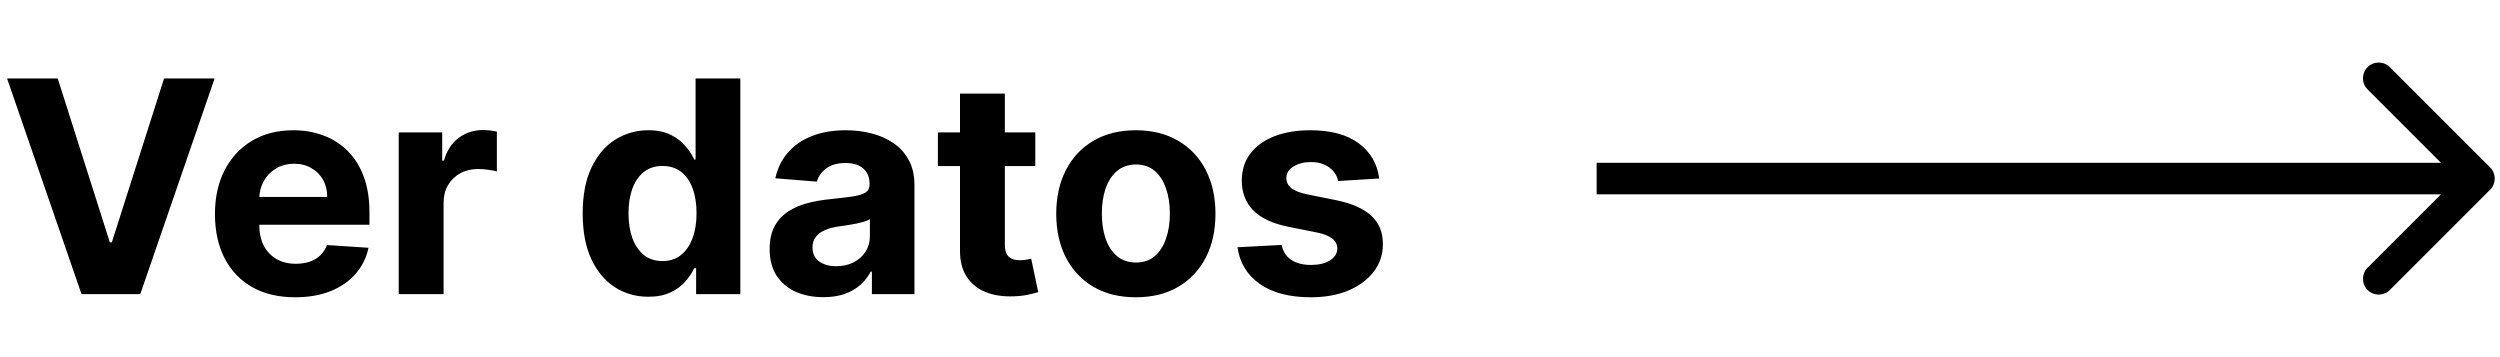
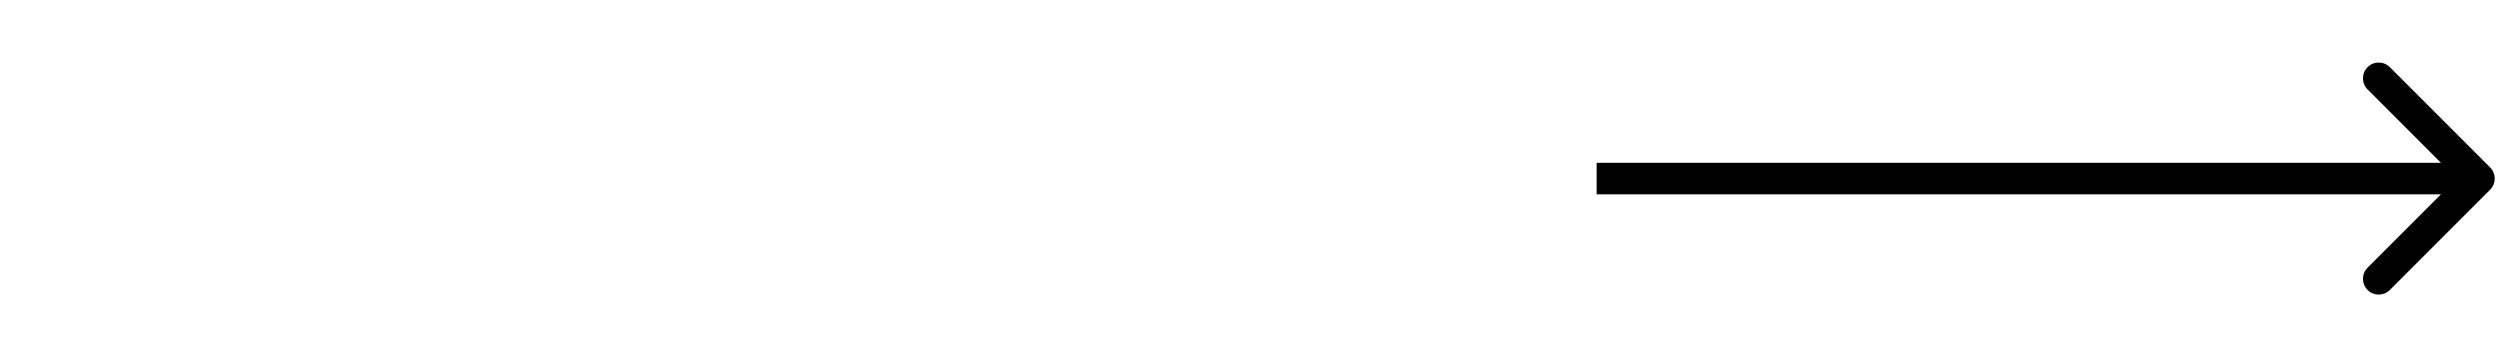
<svg xmlns="http://www.w3.org/2000/svg" width="119" height="17" viewBox="0 0 119 17" fill="none">
-   <path d="M2.747 3.734L5.228 11.534H5.323L7.81 3.734H10.216L6.677 14H3.88L0.336 3.734H2.747ZM14.052 14.15C13.26 14.15 12.578 13.99 12.007 13.669C11.438 13.345 11.001 12.887 10.693 12.296C10.386 11.701 10.232 10.997 10.232 10.185C10.232 9.393 10.386 8.698 10.693 8.1C11.001 7.502 11.434 7.036 11.992 6.702C12.553 6.367 13.211 6.2 13.967 6.2C14.475 6.2 14.947 6.282 15.385 6.446C15.826 6.606 16.211 6.849 16.538 7.173C16.869 7.497 17.126 7.905 17.31 8.396C17.494 8.884 17.586 9.455 17.586 10.11V10.697H11.084V9.373H15.576C15.576 9.066 15.509 8.793 15.375 8.556C15.242 8.319 15.056 8.133 14.819 8C14.585 7.863 14.312 7.794 14.002 7.794C13.678 7.794 13.39 7.869 13.139 8.02C12.892 8.167 12.698 8.366 12.558 8.616C12.418 8.864 12.346 9.139 12.342 9.443V10.702C12.342 11.083 12.413 11.412 12.553 11.689C12.697 11.966 12.899 12.18 13.159 12.331C13.42 12.481 13.729 12.556 14.087 12.556C14.324 12.556 14.541 12.523 14.739 12.456C14.936 12.389 15.104 12.289 15.245 12.155C15.385 12.022 15.492 11.858 15.566 11.664L17.541 11.794C17.44 12.269 17.235 12.683 16.924 13.038C16.617 13.389 16.219 13.662 15.731 13.86C15.246 14.053 14.687 14.15 14.052 14.15ZM18.979 14V6.301H21.049V7.644H21.13C21.27 7.166 21.506 6.805 21.837 6.561C22.167 6.314 22.548 6.19 22.979 6.19C23.086 6.19 23.202 6.197 23.325 6.21C23.449 6.224 23.558 6.242 23.651 6.265V8.16C23.551 8.13 23.412 8.103 23.235 8.08C23.058 8.057 22.896 8.045 22.749 8.045C22.435 8.045 22.154 8.113 21.907 8.25C21.663 8.384 21.469 8.571 21.325 8.812C21.185 9.052 21.115 9.33 21.115 9.644V14H18.979ZM30.859 14.125C30.274 14.125 29.745 13.975 29.27 13.674C28.799 13.37 28.425 12.924 28.147 12.336C27.873 11.744 27.736 11.019 27.736 10.16C27.736 9.278 27.878 8.545 28.163 7.96C28.447 7.372 28.824 6.932 29.295 6.641C29.77 6.347 30.29 6.2 30.854 6.2C31.285 6.2 31.645 6.274 31.932 6.421C32.223 6.565 32.457 6.745 32.634 6.962C32.814 7.176 32.951 7.387 33.045 7.594H33.11V3.734H35.24V14H33.135V12.767H33.045C32.945 12.981 32.803 13.193 32.619 13.403C32.438 13.611 32.203 13.783 31.912 13.92C31.625 14.057 31.274 14.125 30.859 14.125ZM31.536 12.426C31.88 12.426 32.171 12.332 32.408 12.145C32.649 11.955 32.833 11.689 32.96 11.348C33.09 11.007 33.155 10.608 33.155 10.15C33.155 9.692 33.092 9.295 32.965 8.957C32.838 8.62 32.654 8.359 32.413 8.175C32.173 7.991 31.88 7.9 31.536 7.9C31.185 7.9 30.889 7.995 30.649 8.185C30.408 8.376 30.226 8.64 30.102 8.977C29.979 9.315 29.917 9.706 29.917 10.15C29.917 10.598 29.979 10.994 30.102 11.338C30.229 11.679 30.412 11.947 30.649 12.14C30.889 12.331 31.185 12.426 31.536 12.426ZM39.192 14.145C38.7 14.145 38.263 14.06 37.878 13.89C37.494 13.716 37.19 13.46 36.966 13.123C36.745 12.782 36.635 12.357 36.635 11.85C36.635 11.422 36.714 11.063 36.871 10.772C37.028 10.481 37.242 10.247 37.512 10.07C37.783 9.893 38.09 9.759 38.435 9.669C38.782 9.579 39.147 9.515 39.528 9.479C39.975 9.432 40.336 9.388 40.61 9.348C40.884 9.305 41.083 9.241 41.207 9.158C41.33 9.074 41.392 8.951 41.392 8.787V8.757C41.392 8.439 41.292 8.194 41.091 8.02C40.894 7.846 40.614 7.759 40.249 7.759C39.865 7.759 39.559 7.844 39.332 8.015C39.105 8.182 38.954 8.392 38.881 8.646L36.906 8.486C37.006 8.018 37.203 7.614 37.497 7.273C37.791 6.929 38.171 6.665 38.635 6.481C39.103 6.294 39.644 6.2 40.259 6.2C40.687 6.2 41.096 6.25 41.487 6.351C41.882 6.451 42.231 6.606 42.535 6.817C42.843 7.027 43.085 7.298 43.262 7.629C43.439 7.956 43.528 8.349 43.528 8.807V14H41.502V12.932H41.442C41.319 13.173 41.153 13.385 40.946 13.569C40.739 13.749 40.49 13.891 40.199 13.995C39.908 14.095 39.573 14.145 39.192 14.145ZM39.803 12.672C40.117 12.672 40.395 12.61 40.635 12.486C40.876 12.359 41.065 12.189 41.202 11.975C41.339 11.761 41.407 11.519 41.407 11.248V10.431C41.34 10.474 41.248 10.514 41.132 10.551C41.018 10.585 40.889 10.616 40.746 10.646C40.602 10.673 40.458 10.698 40.315 10.722C40.171 10.742 40.04 10.76 39.923 10.777C39.673 10.814 39.454 10.872 39.267 10.952C39.08 11.033 38.934 11.141 38.831 11.278C38.727 11.412 38.675 11.579 38.675 11.779C38.675 12.07 38.781 12.292 38.991 12.446C39.205 12.596 39.476 12.672 39.803 12.672ZM49.28 6.301V7.905H44.643V6.301H49.28ZM45.696 4.456H47.831V11.634C47.831 11.831 47.861 11.985 47.921 12.095C47.981 12.202 48.065 12.277 48.172 12.321C48.282 12.364 48.409 12.386 48.553 12.386C48.653 12.386 48.753 12.378 48.854 12.361C48.954 12.341 49.031 12.326 49.084 12.316L49.42 13.905C49.313 13.938 49.163 13.977 48.969 14.02C48.775 14.067 48.539 14.095 48.262 14.105C47.747 14.125 47.296 14.057 46.909 13.9C46.524 13.743 46.225 13.499 46.011 13.168C45.797 12.837 45.692 12.419 45.696 11.915V4.456ZM54.067 14.15C53.288 14.15 52.615 13.985 52.047 13.654C51.482 13.32 51.046 12.855 50.738 12.261C50.431 11.662 50.277 10.969 50.277 10.18C50.277 9.385 50.431 8.69 50.738 8.095C51.046 7.497 51.482 7.032 52.047 6.702C52.615 6.367 53.288 6.2 54.067 6.2C54.845 6.2 55.517 6.367 56.082 6.702C56.65 7.032 57.088 7.497 57.395 8.095C57.703 8.69 57.856 9.385 57.856 10.18C57.856 10.969 57.703 11.662 57.395 12.261C57.088 12.855 56.65 13.32 56.082 13.654C55.517 13.985 54.845 14.15 54.067 14.15ZM54.077 12.496C54.431 12.496 54.727 12.396 54.964 12.195C55.201 11.992 55.38 11.714 55.5 11.363C55.624 11.012 55.686 10.613 55.686 10.165C55.686 9.717 55.624 9.318 55.5 8.967C55.38 8.616 55.201 8.339 54.964 8.135C54.727 7.931 54.431 7.829 54.077 7.829C53.719 7.829 53.418 7.931 53.175 8.135C52.934 8.339 52.752 8.616 52.628 8.967C52.508 9.318 52.448 9.717 52.448 10.165C52.448 10.613 52.508 11.012 52.628 11.363C52.752 11.714 52.934 11.992 53.175 12.195C53.418 12.396 53.719 12.496 54.077 12.496ZM65.651 8.496L63.696 8.616C63.663 8.449 63.591 8.299 63.481 8.165C63.37 8.028 63.225 7.92 63.044 7.839C62.867 7.756 62.655 7.714 62.408 7.714C62.077 7.714 61.798 7.784 61.571 7.925C61.343 8.062 61.23 8.245 61.23 8.476C61.23 8.66 61.303 8.815 61.45 8.942C61.597 9.069 61.85 9.171 62.207 9.248L63.601 9.529C64.349 9.682 64.907 9.93 65.275 10.271C65.643 10.611 65.826 11.059 65.826 11.614C65.826 12.119 65.678 12.561 65.38 12.942C65.086 13.323 64.682 13.621 64.167 13.835C63.656 14.045 63.066 14.15 62.398 14.15C61.379 14.15 60.566 13.938 59.962 13.514C59.36 13.086 59.008 12.505 58.904 11.769L61.004 11.659C61.068 11.97 61.221 12.207 61.465 12.371C61.709 12.531 62.022 12.611 62.403 12.611C62.777 12.611 63.078 12.54 63.305 12.396C63.536 12.249 63.653 12.06 63.656 11.829C63.653 11.636 63.571 11.477 63.41 11.353C63.25 11.226 63.003 11.129 62.669 11.063L61.335 10.797C60.583 10.646 60.023 10.386 59.656 10.015C59.292 9.644 59.109 9.171 59.109 8.596C59.109 8.102 59.243 7.676 59.511 7.318C59.781 6.961 60.16 6.685 60.648 6.491C61.14 6.297 61.714 6.2 62.373 6.2C63.345 6.2 64.111 6.406 64.669 6.817C65.23 7.228 65.558 7.788 65.651 8.496Z" fill="black" />
  <path d="M118.53 9.03C118.823 8.737 118.823 8.263 118.53 7.97L113.757 3.197C113.464 2.904 112.99 2.904 112.697 3.197C112.404 3.49 112.404 3.964 112.697 4.257L116.939 8.5L112.697 12.743C112.404 13.036 112.404 13.51 112.697 13.803C112.99 14.096 113.464 14.096 113.757 13.803L118.53 9.03ZM76 9.25H118V7.75H76V9.25Z" fill="black" />
</svg>